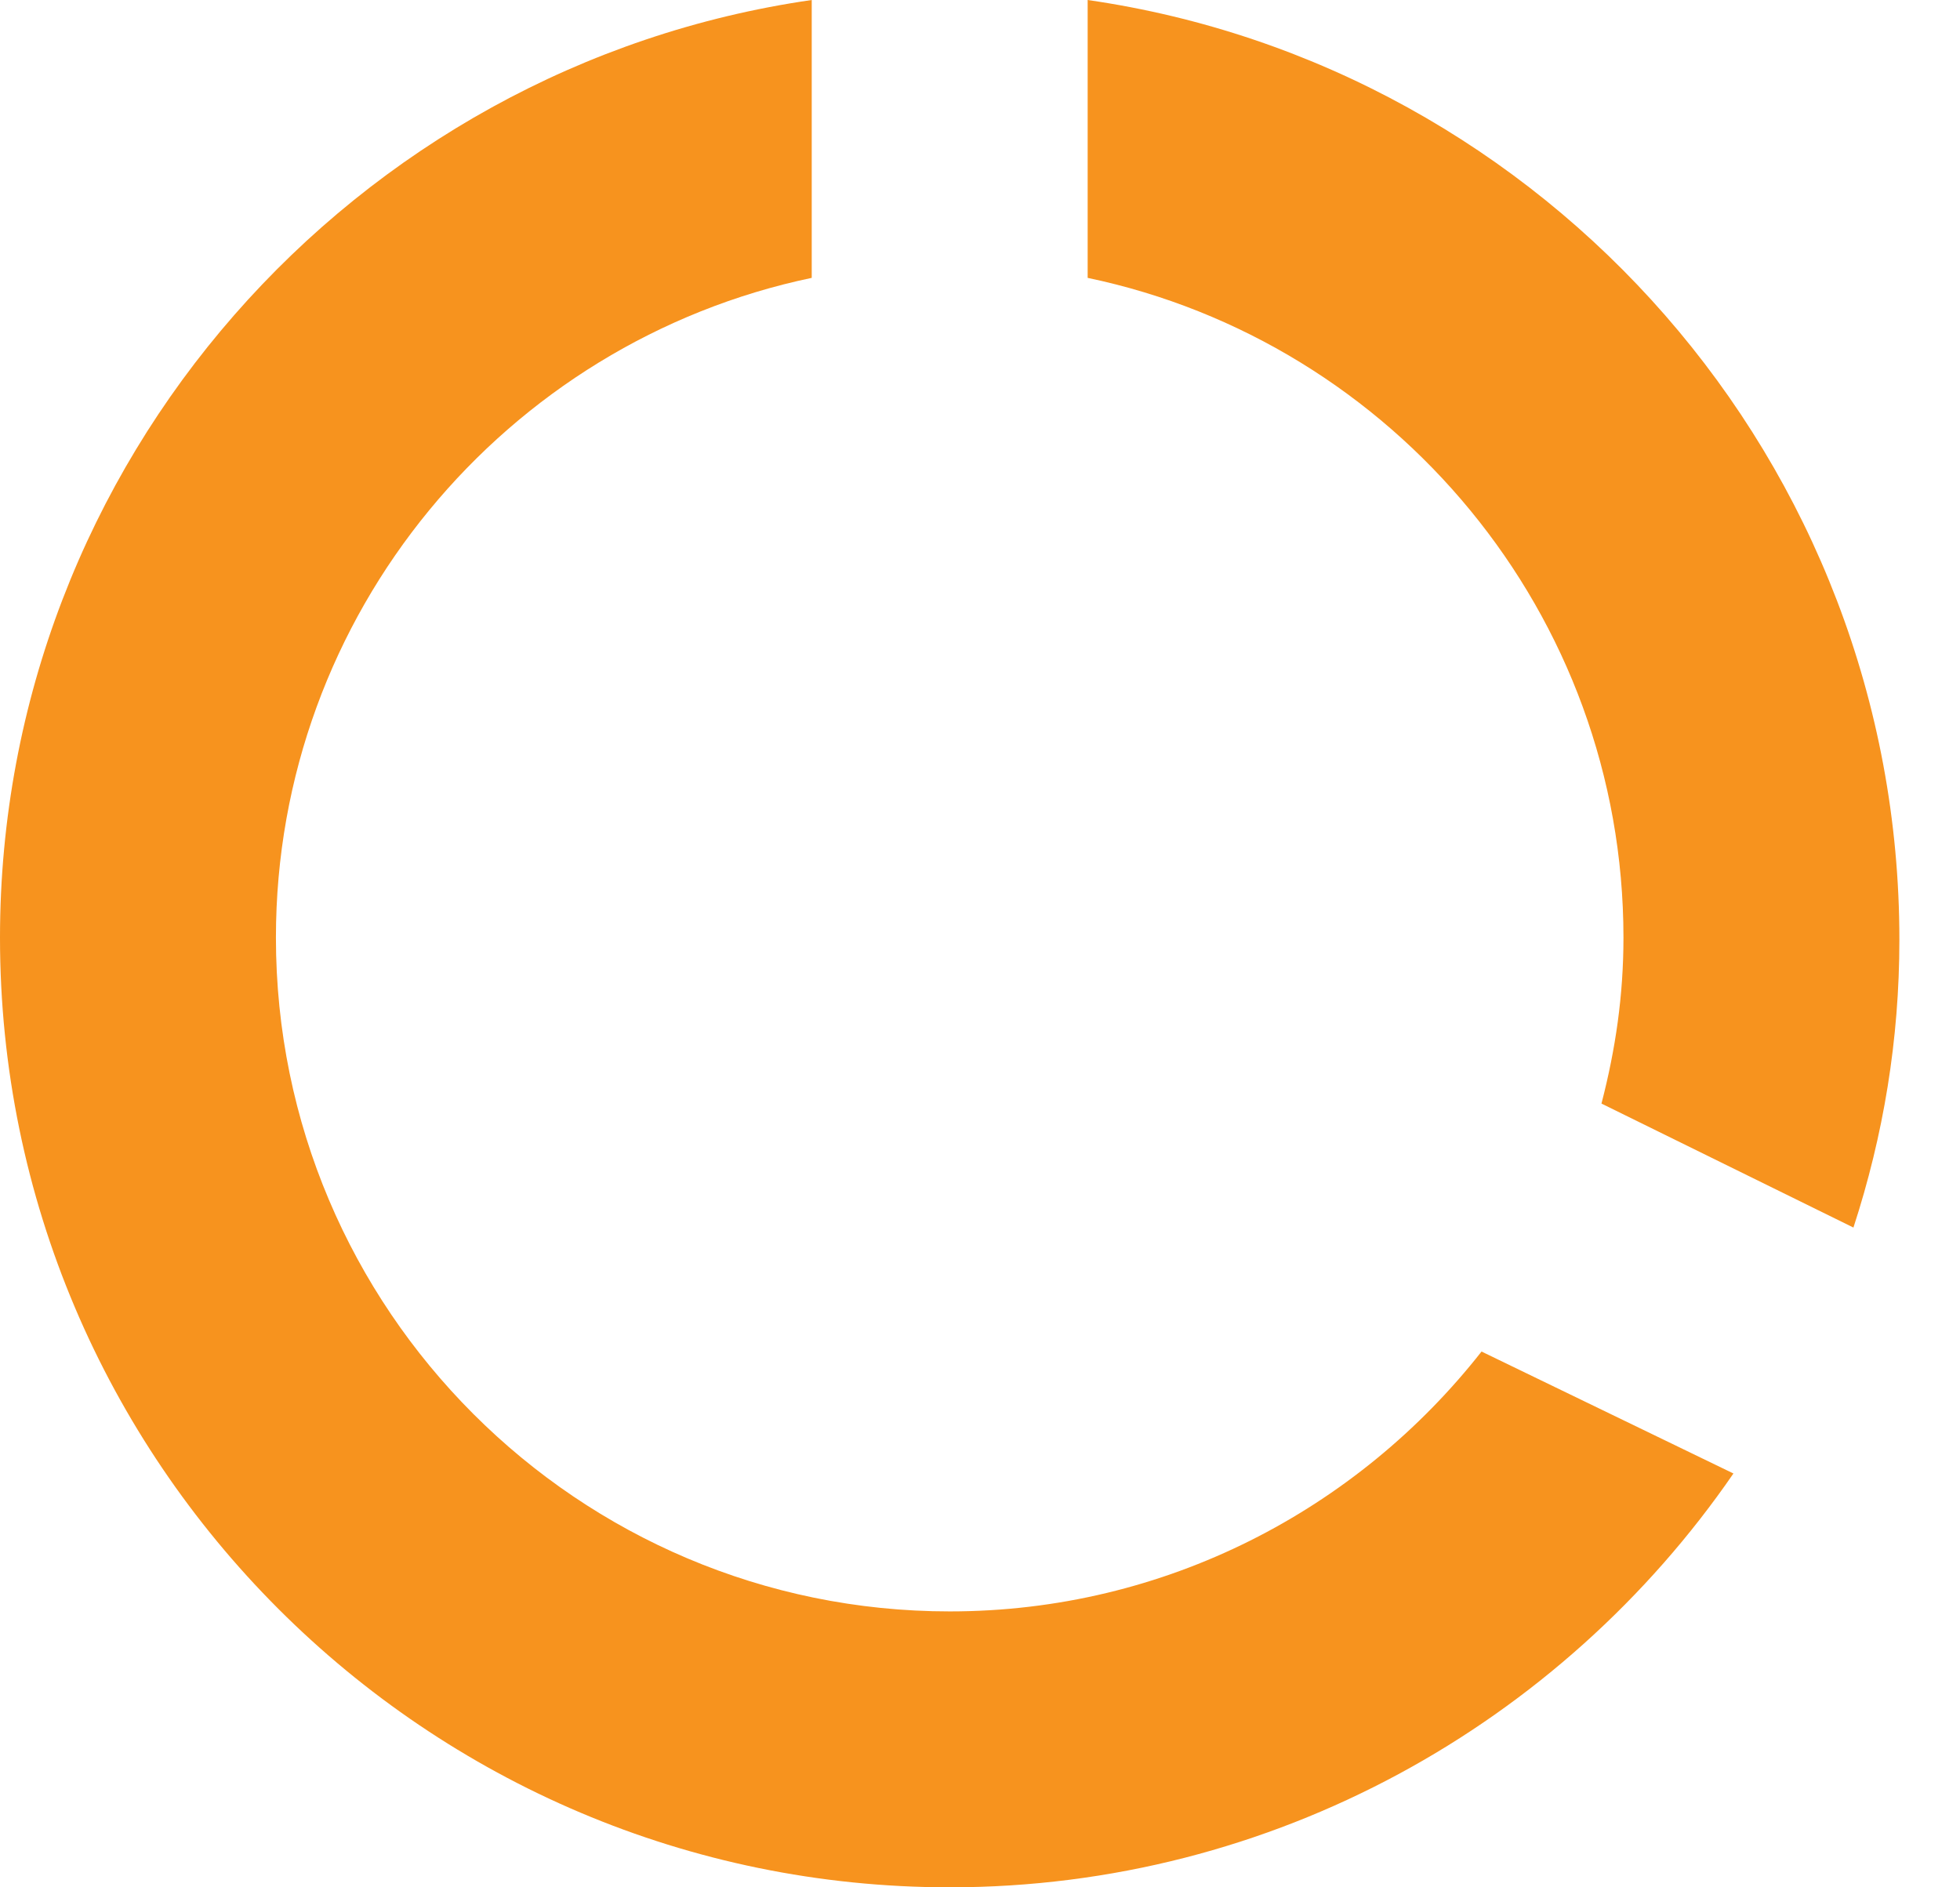
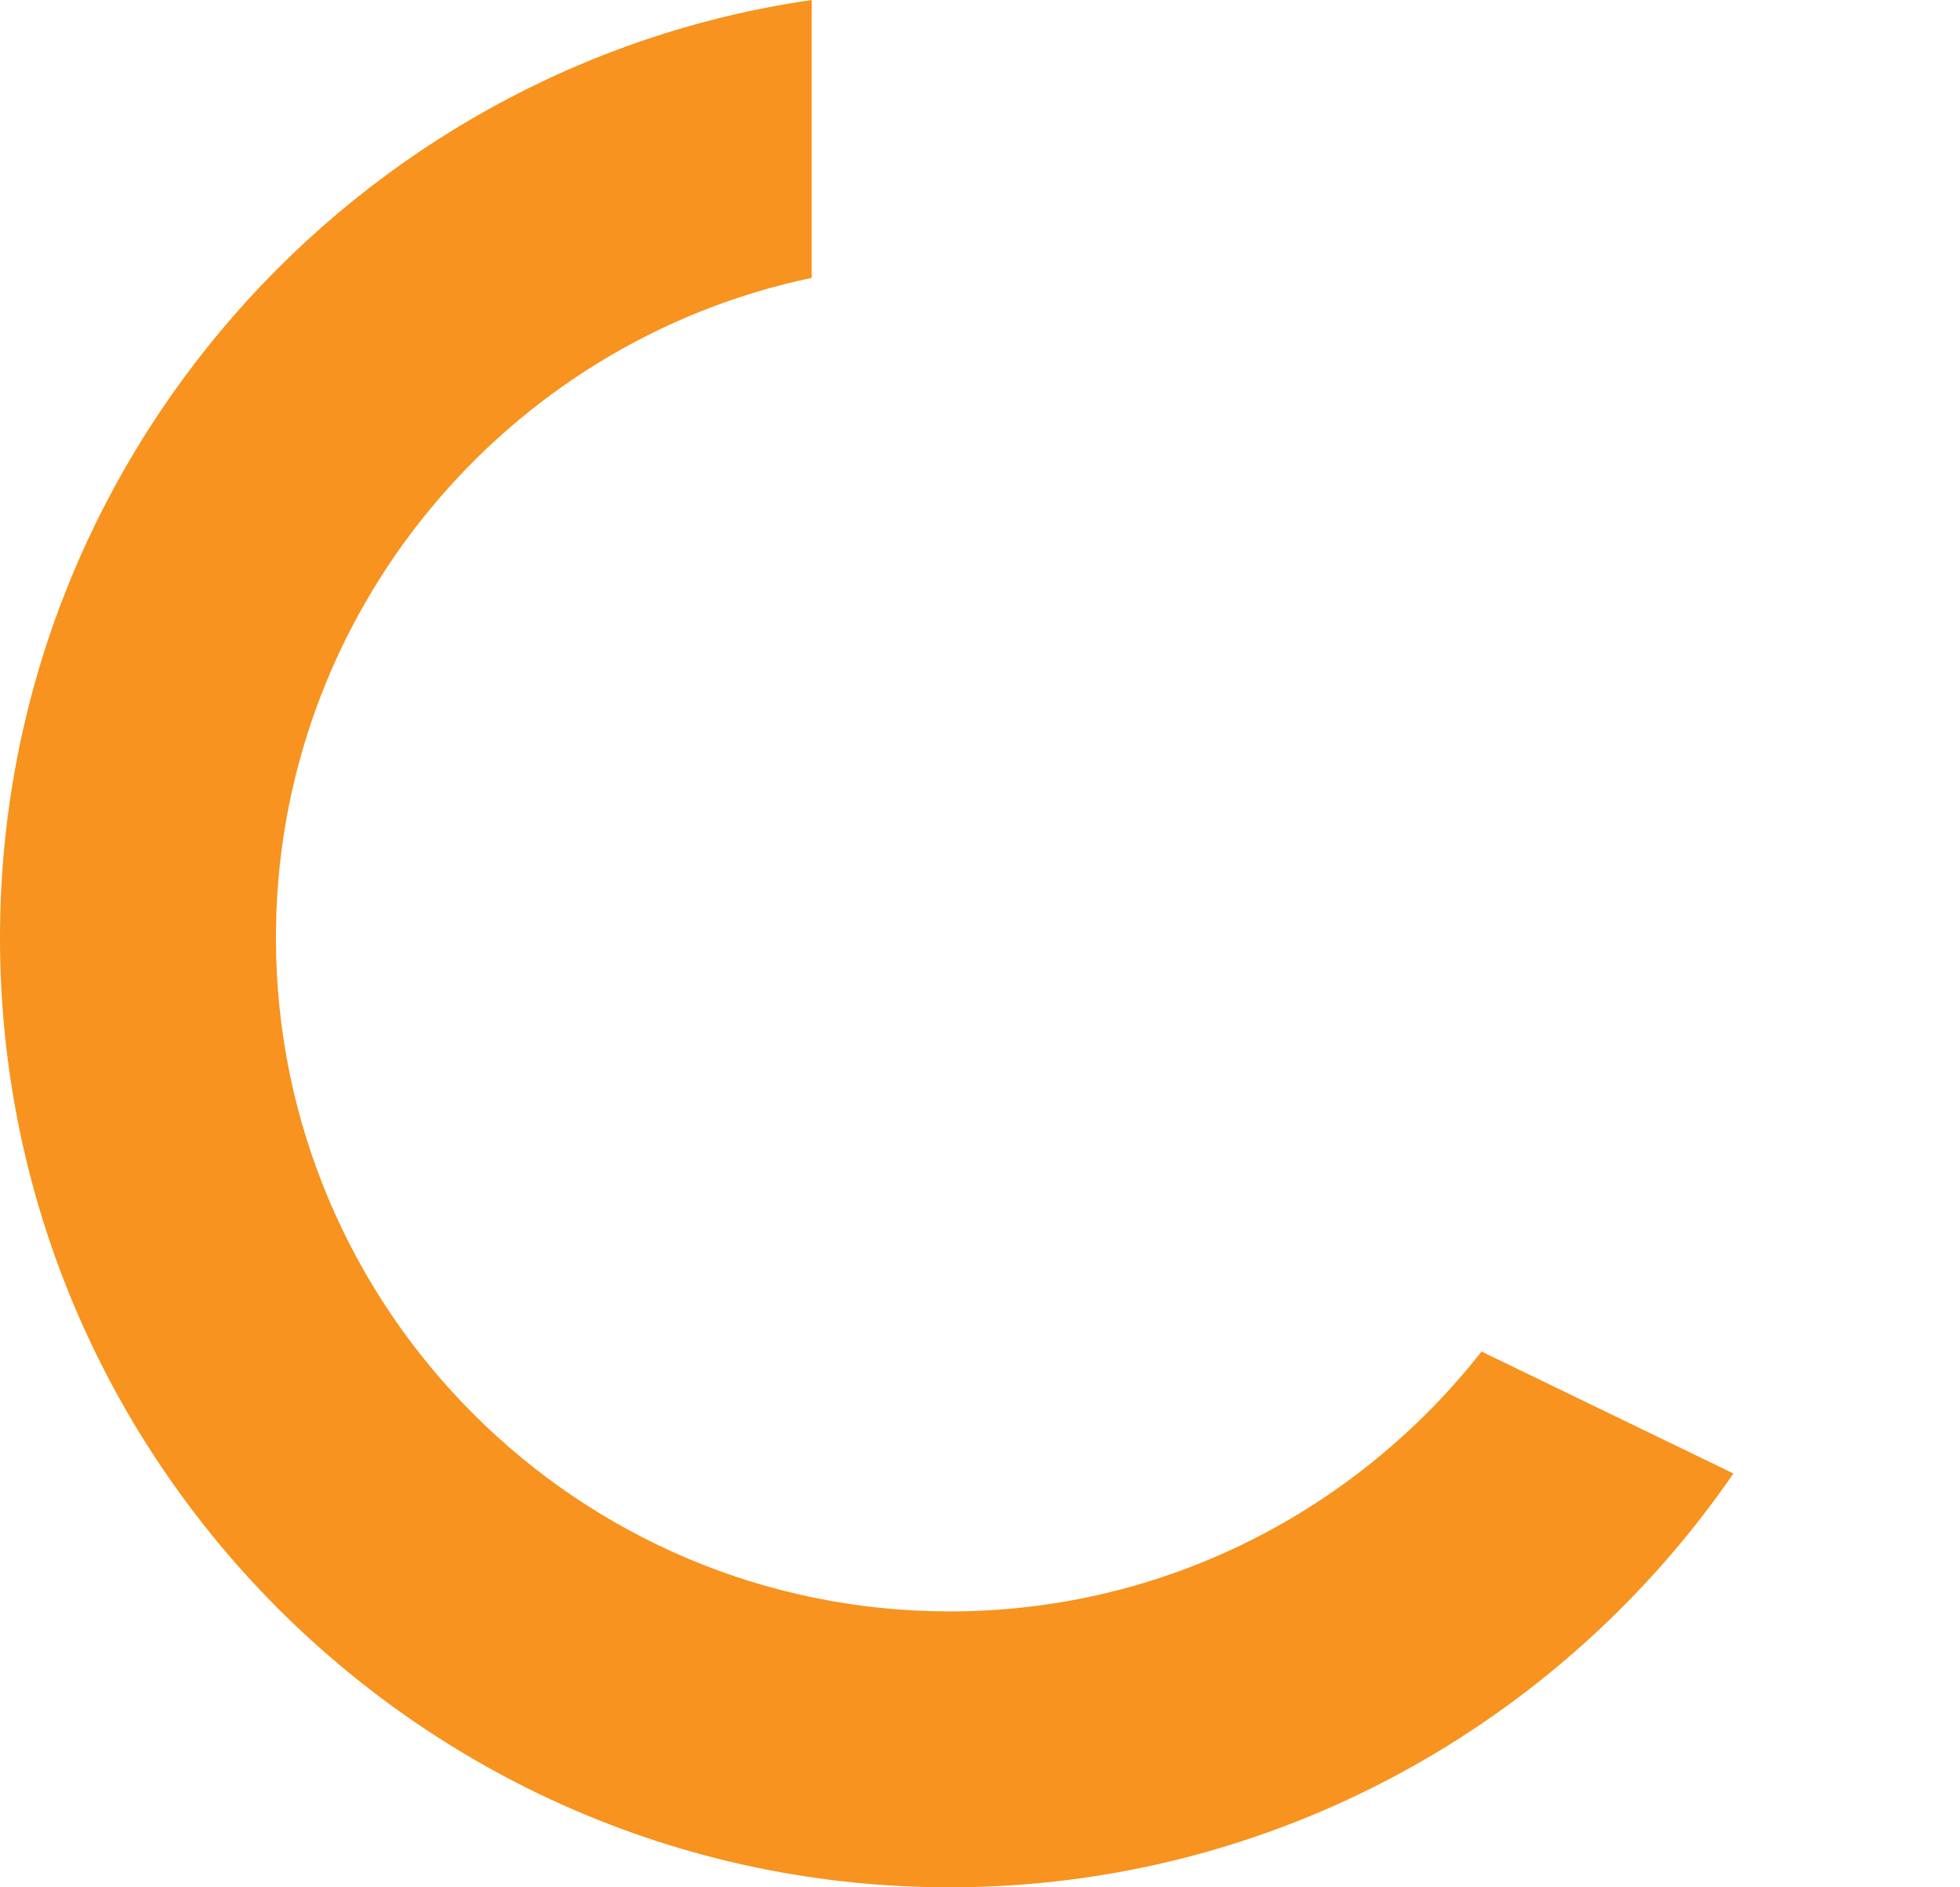
<svg xmlns="http://www.w3.org/2000/svg" width="27" height="26" viewBox="0 0 27 26" fill="none">
-   <path d="M14.983 0V3.828C19.197 4.71 22.364 8.456 22.364 12.917C22.364 13.716 22.254 14.46 22.061 15.203L25.532 16.911C25.945 15.644 26.165 14.322 26.165 12.945C26.165 6.362 21.29 0.909 14.983 0Z" fill="#F7931E" />
  <path d="M13.083 22.199C7.96 22.199 3.801 18.04 3.801 12.917C3.801 8.456 6.968 4.71 11.182 3.828V0C4.875 0.909 0 6.362 0 12.917C0 20.134 5.867 26 13.083 26C17.544 26 21.511 23.741 23.879 20.299L20.409 18.619C18.701 20.794 16.057 22.199 13.083 22.199Z" fill="#F7931E" />
</svg>